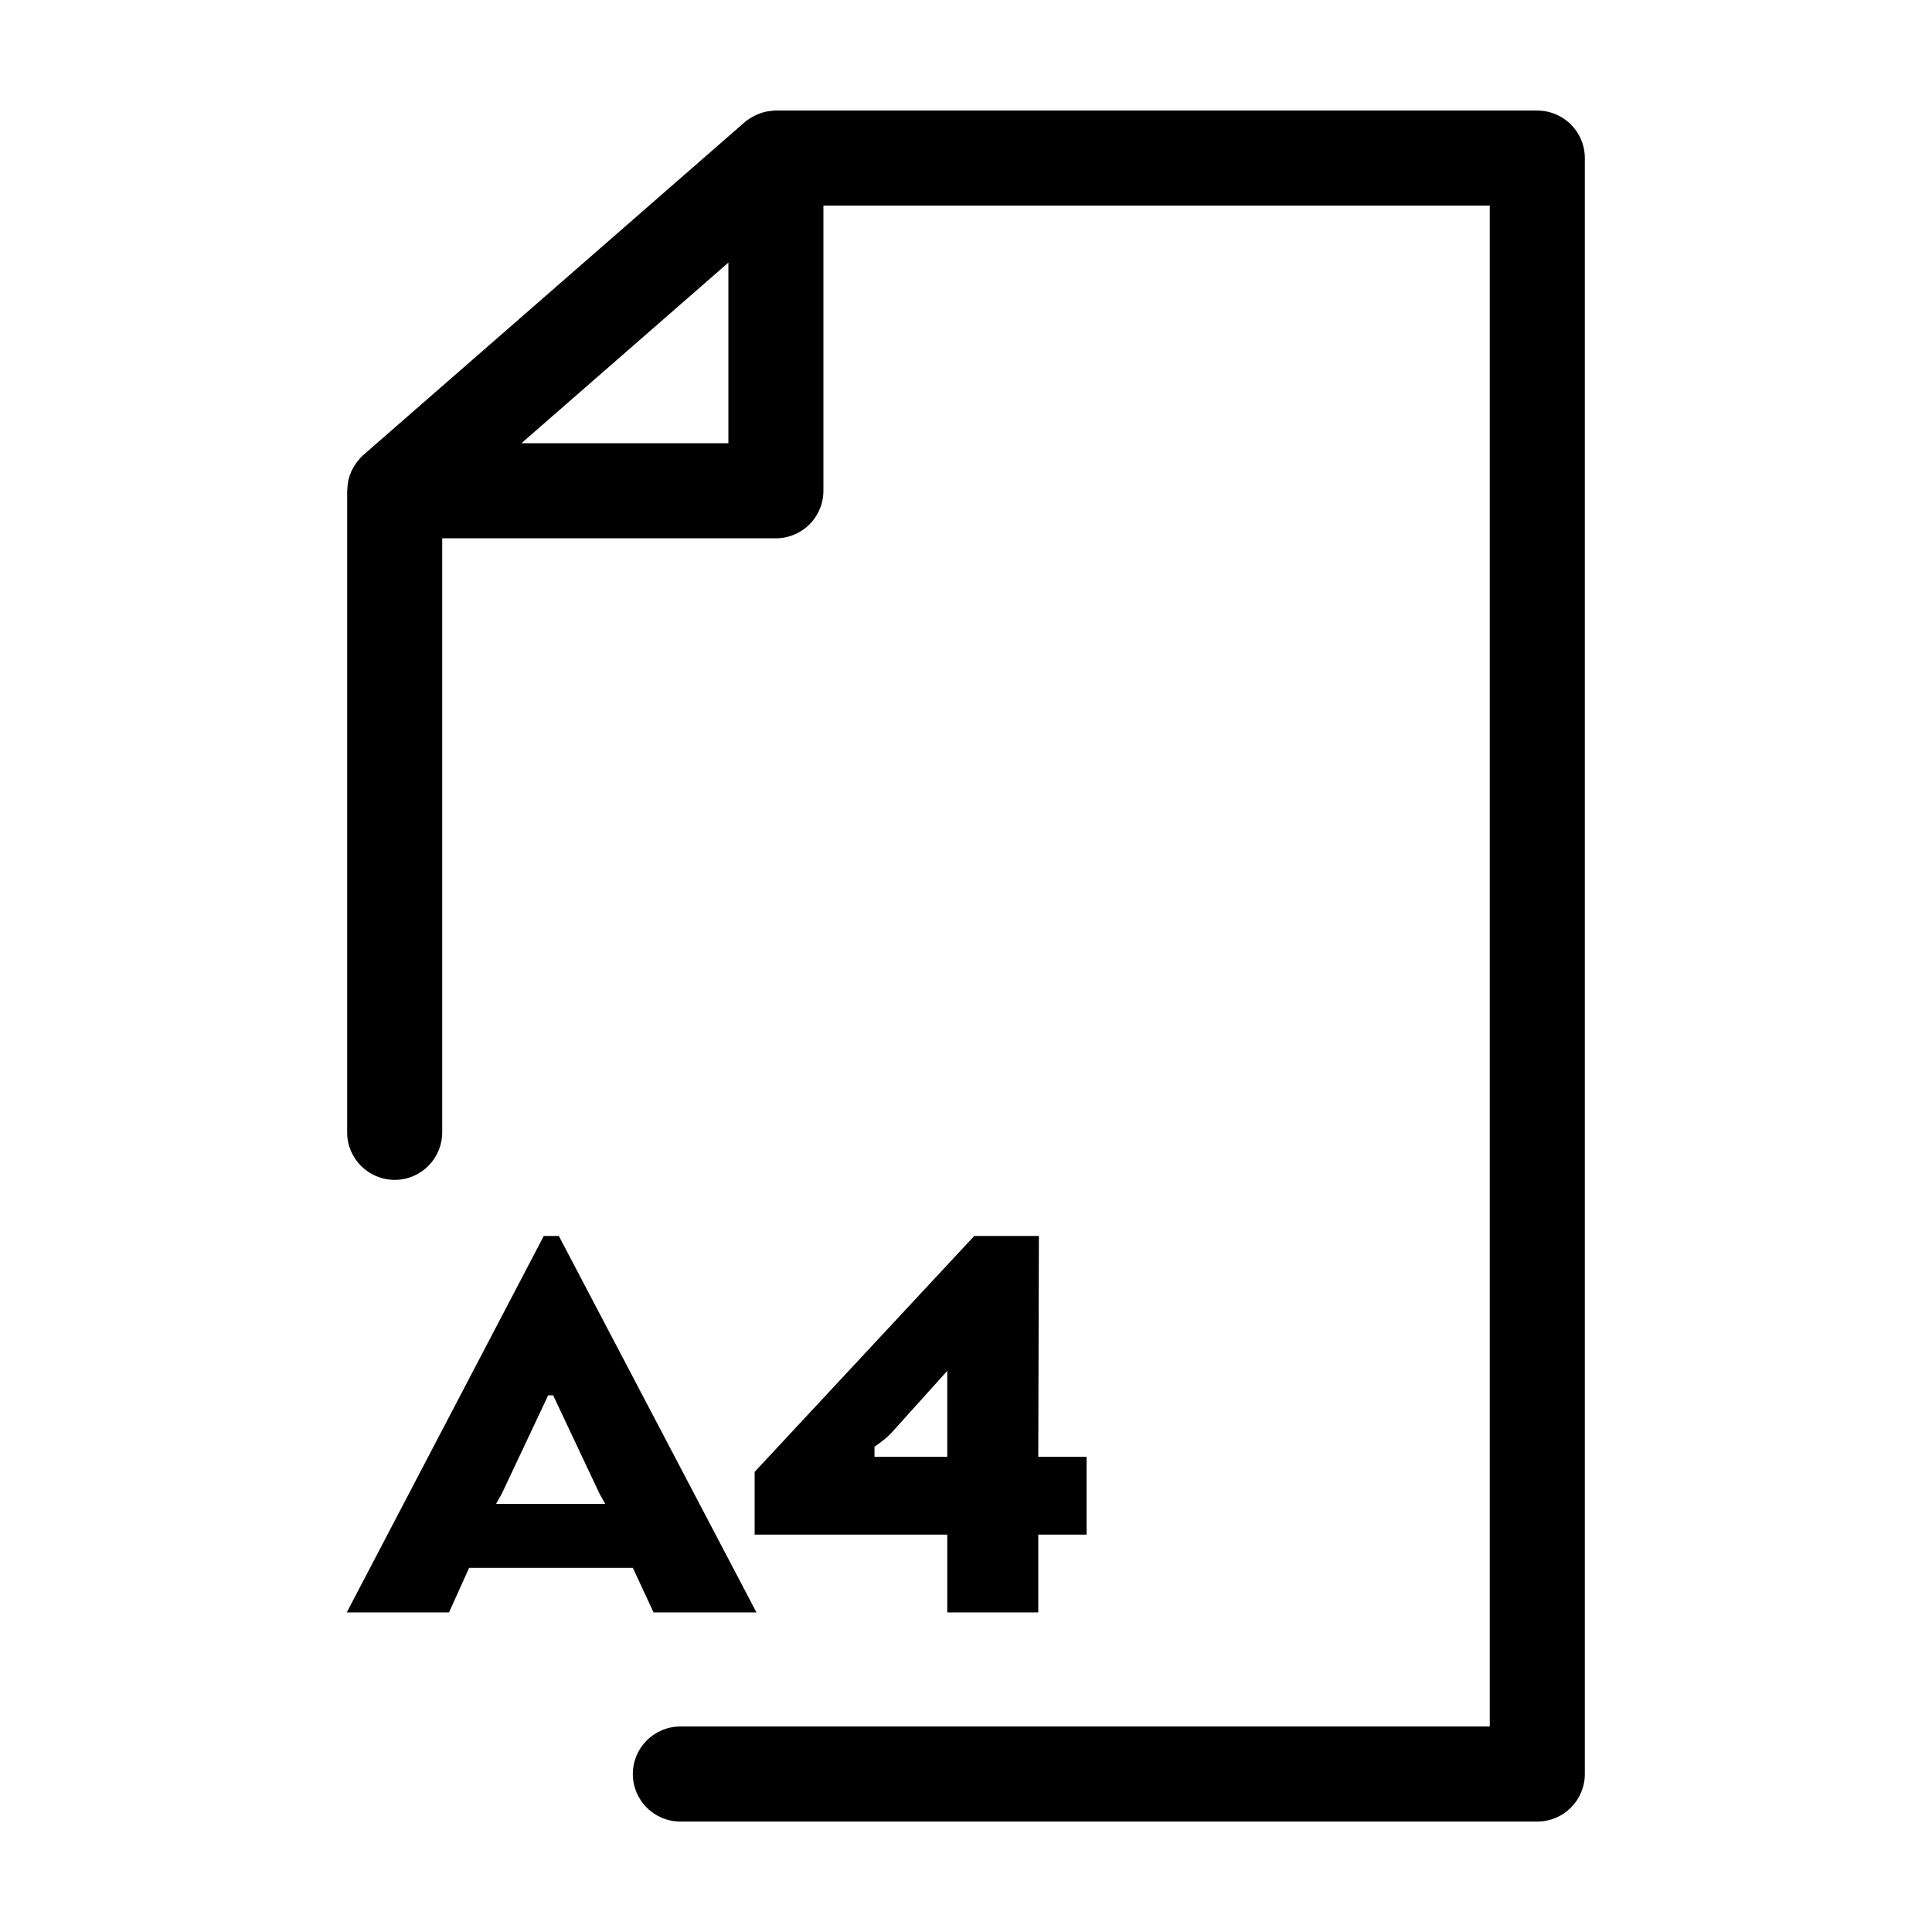
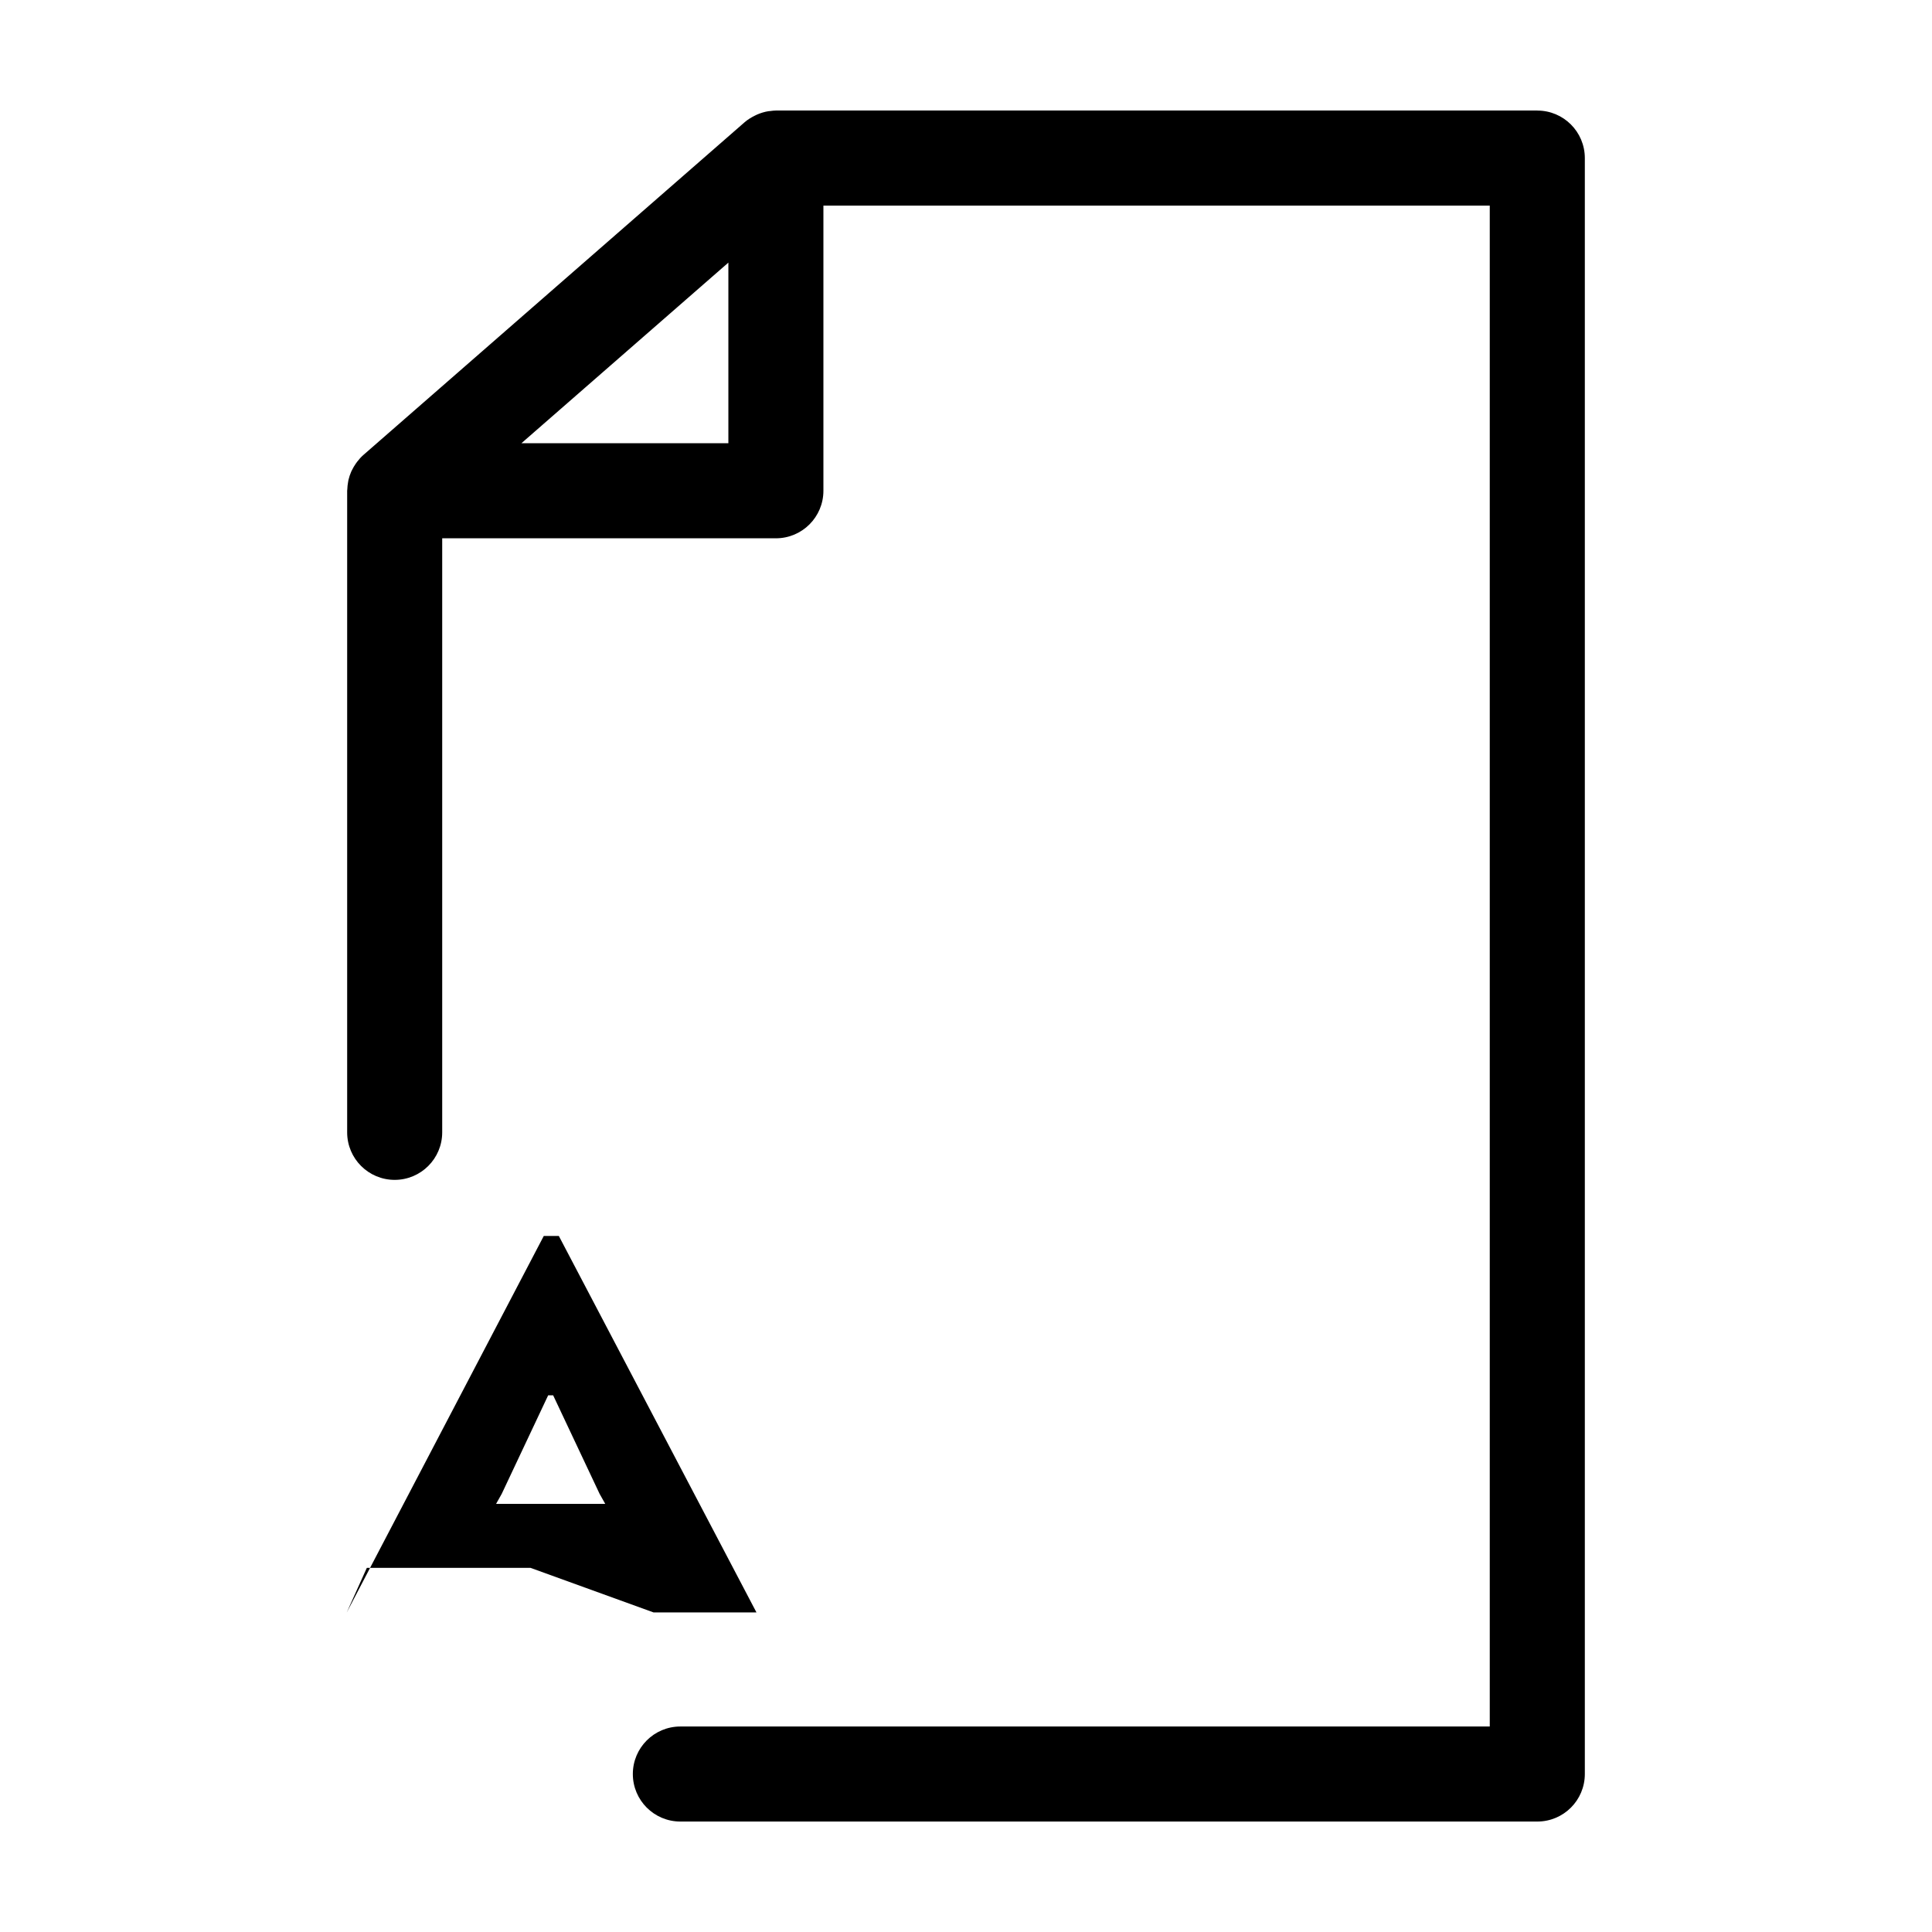
<svg xmlns="http://www.w3.org/2000/svg" fill="#000000" width="800px" height="800px" version="1.1" viewBox="144 144 512 512">
  <g>
    <path d="m551.4 173.29h-201.78c-0.492 0-0.977 0.074-1.465 0.133-0.172 0.02-0.344 0.02-0.516 0.047-1.027 0.16-2.019 0.469-2.973 0.875-0.211 0.09-0.402 0.191-0.609 0.293-0.969 0.48-1.898 1.039-2.727 1.758l-101.02 88.168c-0.621 0.539-1.152 1.145-1.641 1.777-0.137 0.172-0.258 0.352-0.383 0.527-0.367 0.527-0.691 1.078-0.973 1.652-0.074 0.156-0.168 0.301-0.23 0.457-0.316 0.719-0.562 1.473-0.742 2.231-0.039 0.172-0.059 0.348-0.09 0.523-0.121 0.641-0.191 1.285-0.211 1.934 0 0.125-0.039 0.246-0.039 0.379v170.04c0 6.957 5.637 12.594 12.594 12.594s12.594-5.637 12.594-12.594v-157.43h88.43c6.957 0 12.594-5.637 12.594-12.594v-75.57h176.59v403.05h-214.5c-6.957 0-12.594 5.637-12.594 12.594 0 6.957 5.637 12.594 12.594 12.594h227.1c6.957 0 12.594-5.637 12.594-12.594v-428.24c0-6.957-5.637-12.594-12.594-12.594zm-269.21 88.164 54.836-47.859v47.863z" />
-     <path d="m317.2 571.31h27.27l-52.375-99.77h-3.988l-52.215 99.77h27.105l5.32-11.805h43.398zm-41.734-28.766 1.496-2.66 12.305-26.105h1.328l12.305 26.105 1.496 2.66z" />
-     <path d="m402.19 471.54-58.203 62.523v16.625h51.051v20.621h24.113v-20.621h12.801v-20.617h-12.801l0.164-58.531zm-7.148 58.531h-19.289l-0.004-2.66s2.66-1.828 4.156-3.324l15.129-16.793v22.777z" />
+     <path d="m317.2 571.31h27.27l-52.375-99.77h-3.988l-52.215 99.77l5.32-11.805h43.398zm-41.734-28.766 1.496-2.66 12.305-26.105h1.328l12.305 26.105 1.496 2.66z" />
  </g>
</svg>